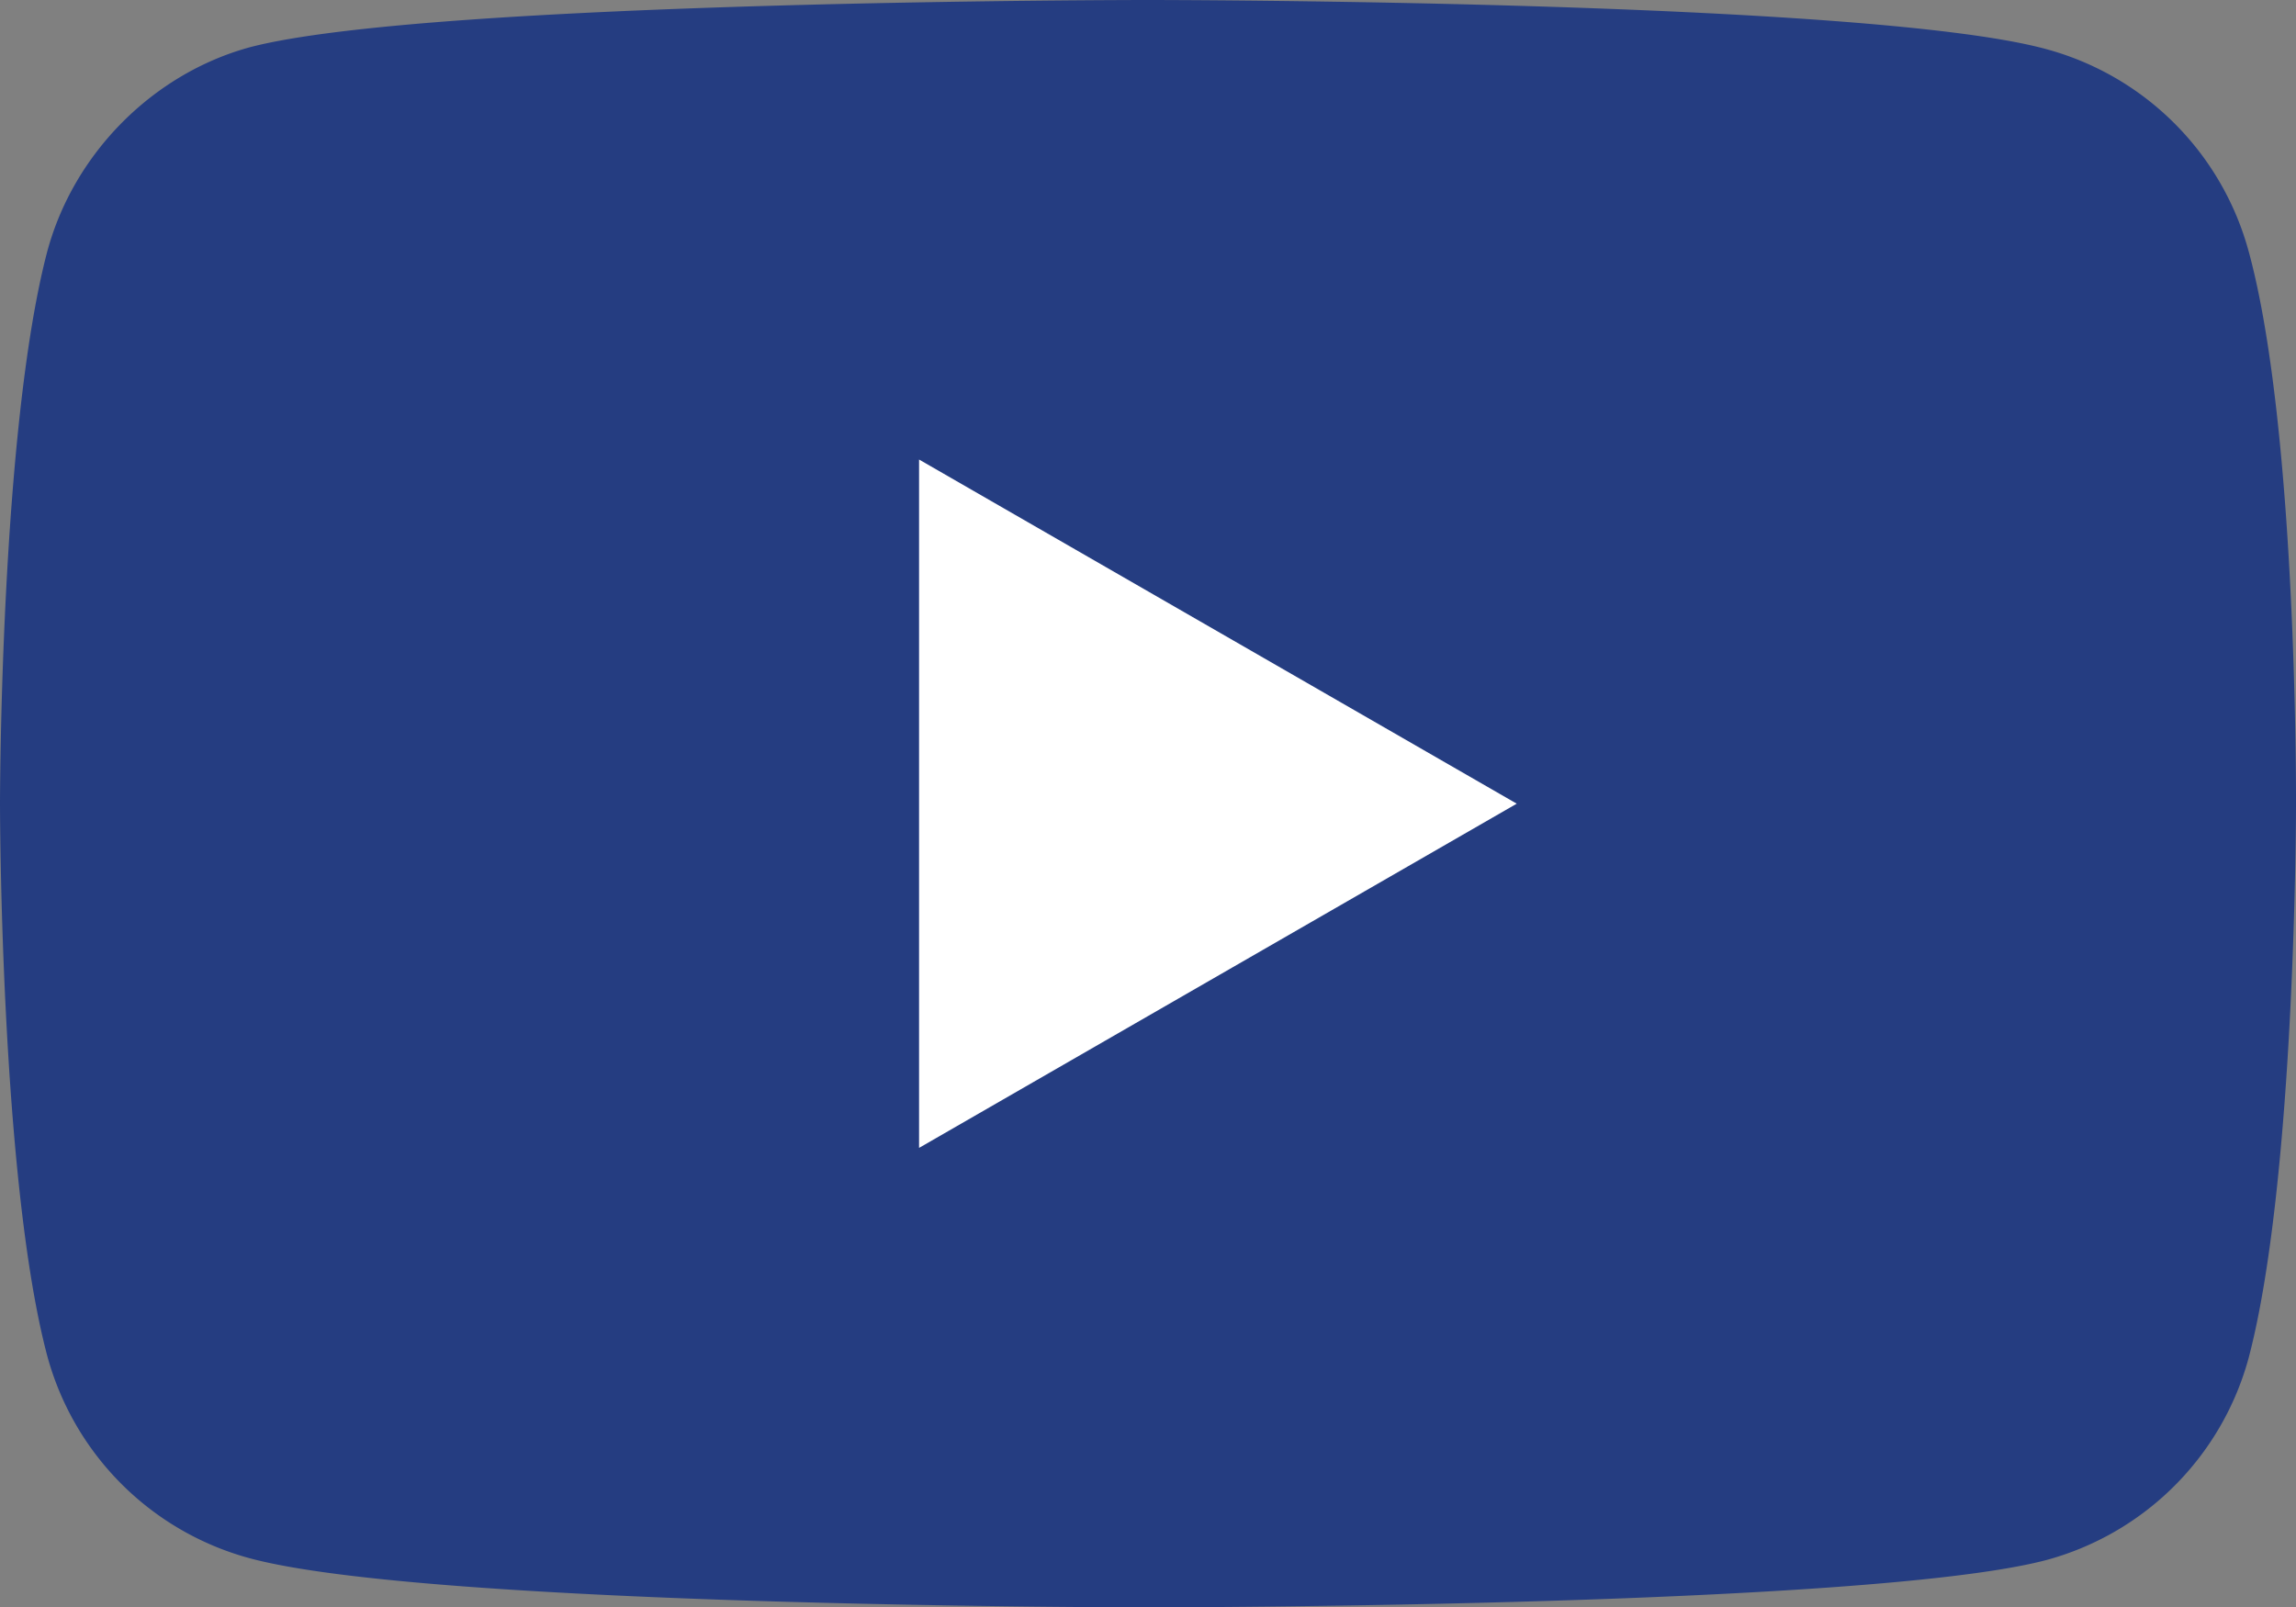
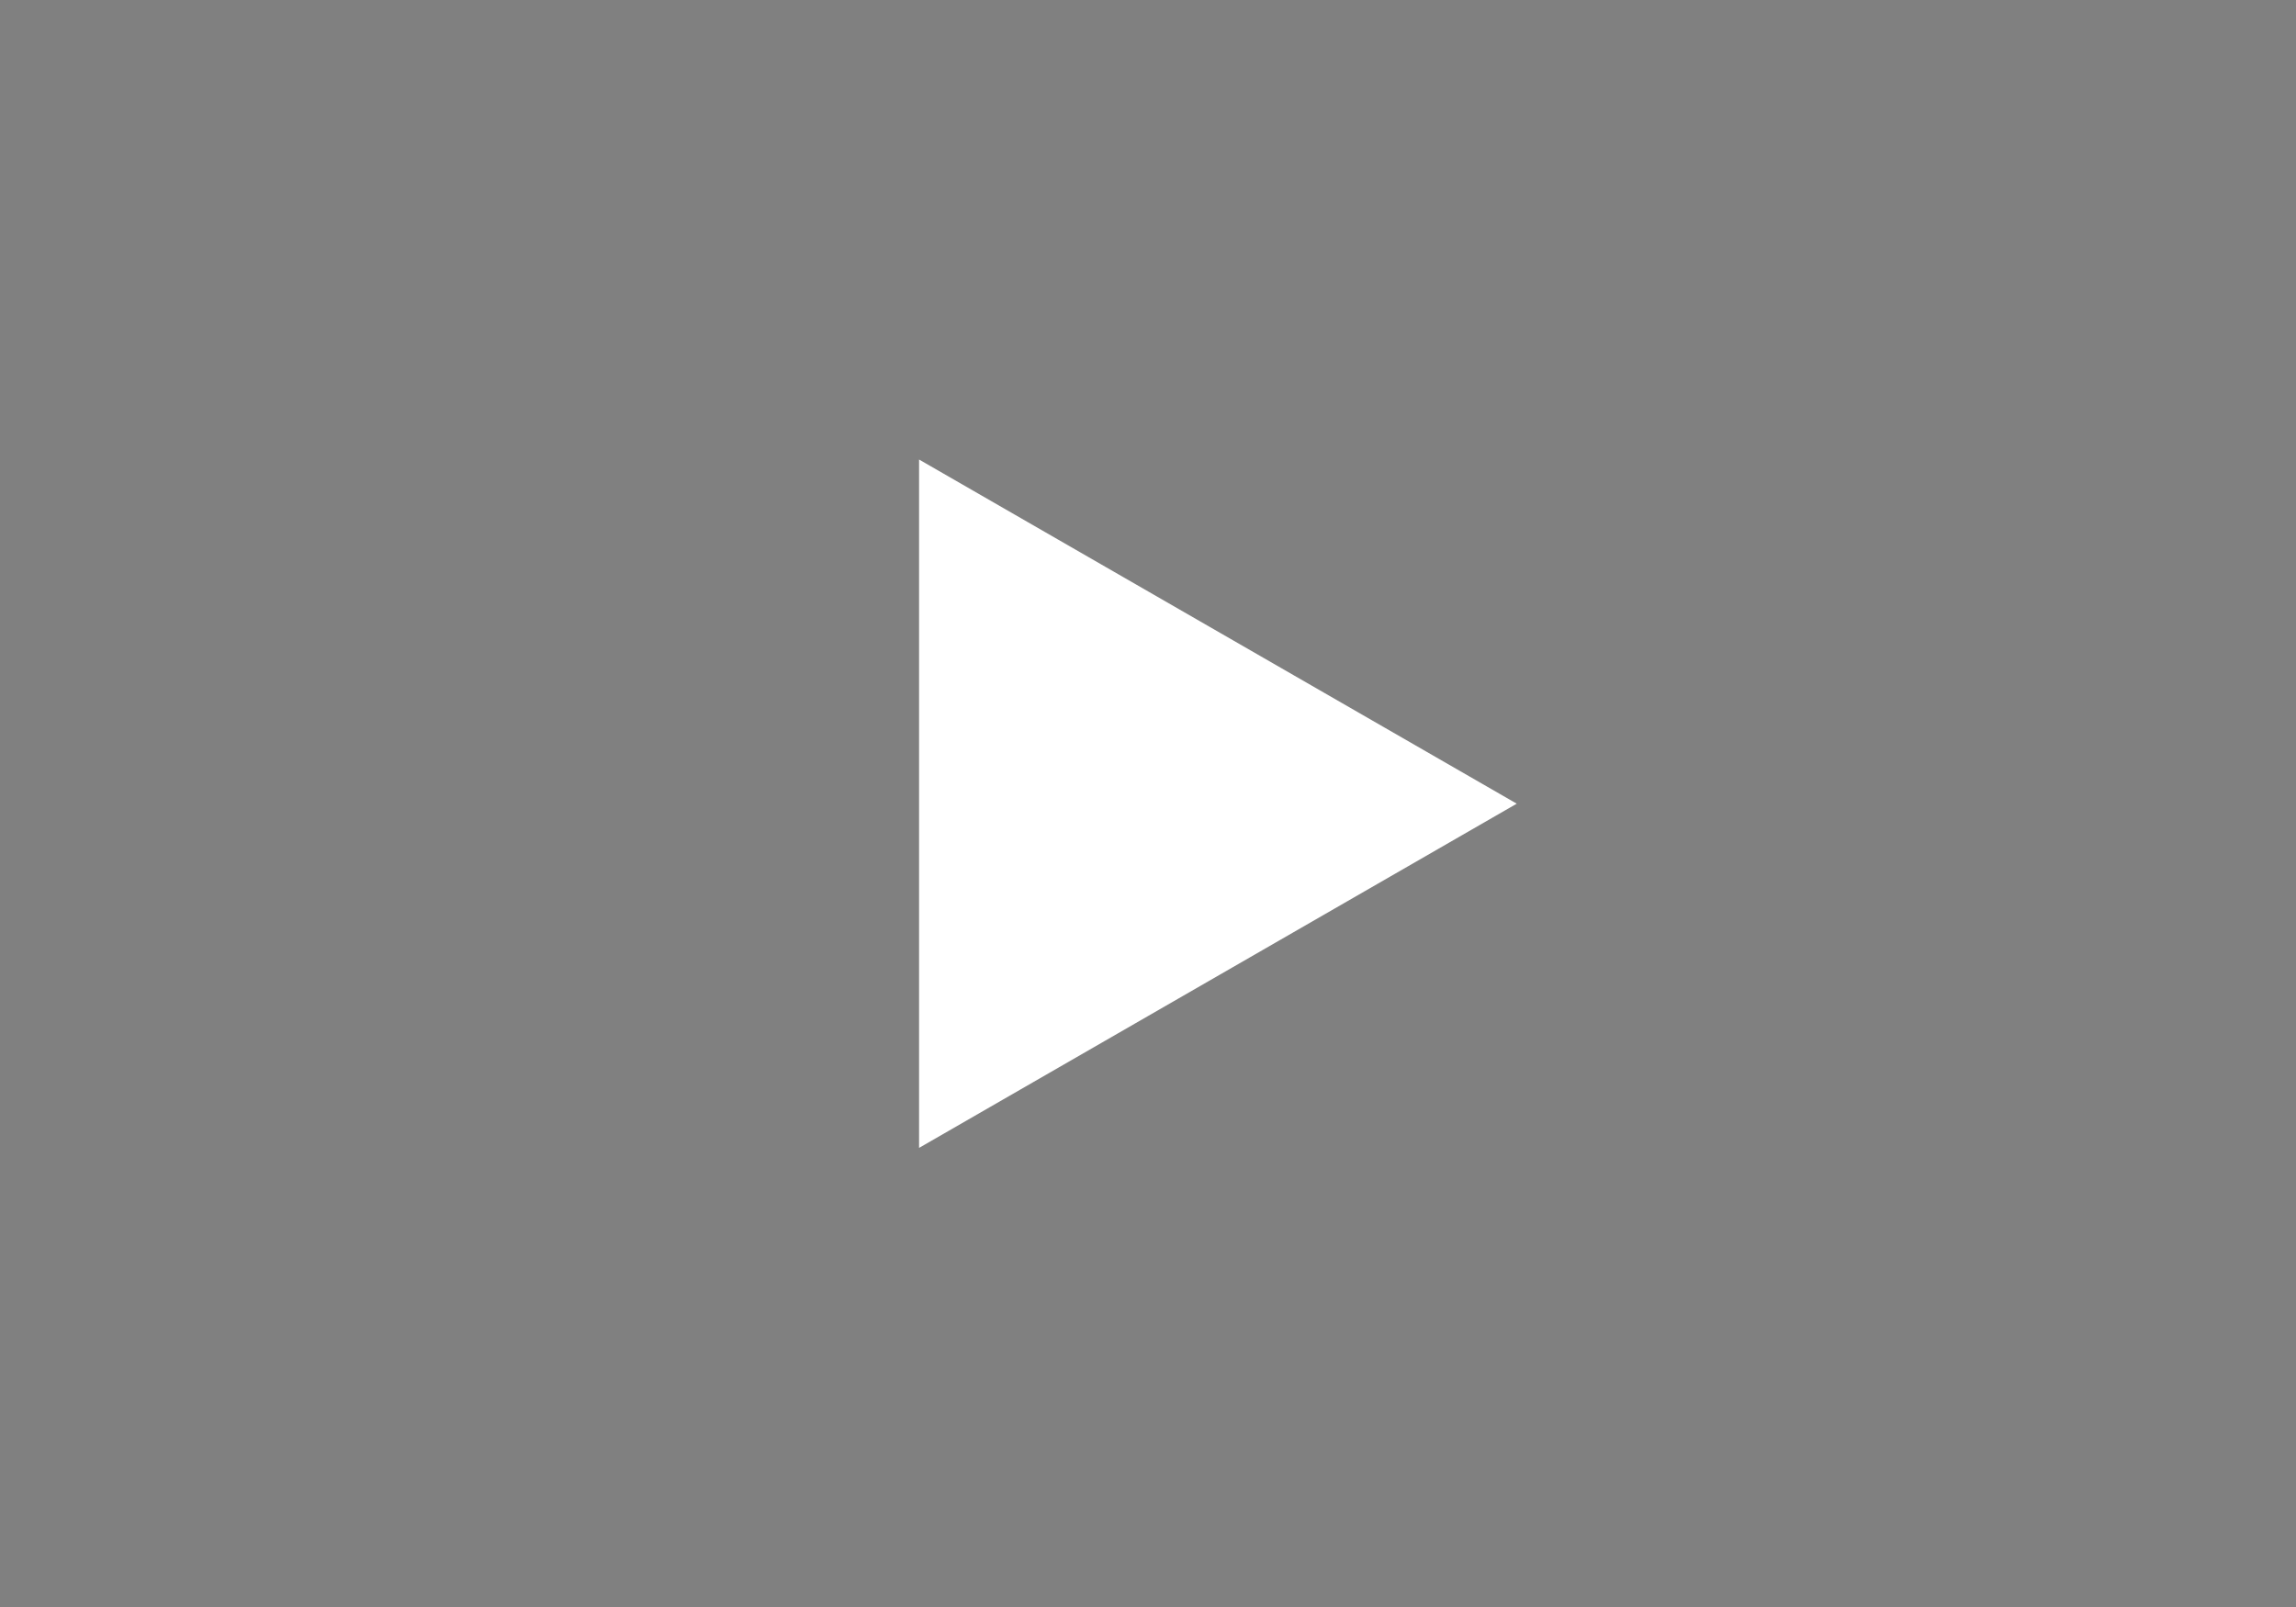
<svg xmlns="http://www.w3.org/2000/svg" width="39.991" height="28" viewBox="0 0 39.991 28">
  <rect x="0" y="0" width="39.991" height="28" fill="#808080" stroke="none" />
-   <path d="M39.167 4.381A5.01 5.01 0 0 0 35.642.856C32.512 0 19.995 0 19.995 0S7.477 0 4.348.824c-1.68.46-3.064 1.844-3.525 3.557C0 7.511 0 14 0 14s0 6.522.823 9.619a5.011 5.011 0 0 0 3.525 3.525C7.51 28 19.995 28 19.995 28s12.518 0 15.647-.824a5.01 5.01 0 0 0 3.525-3.524c.824-3.13.824-9.619.824-9.619s.032-6.523-.824-9.652z" fill="#253d81" />
  <path d="M16.01 19.995L26.418 14l-10.41-5.995v11.99z" fill="#FFF" />
</svg>